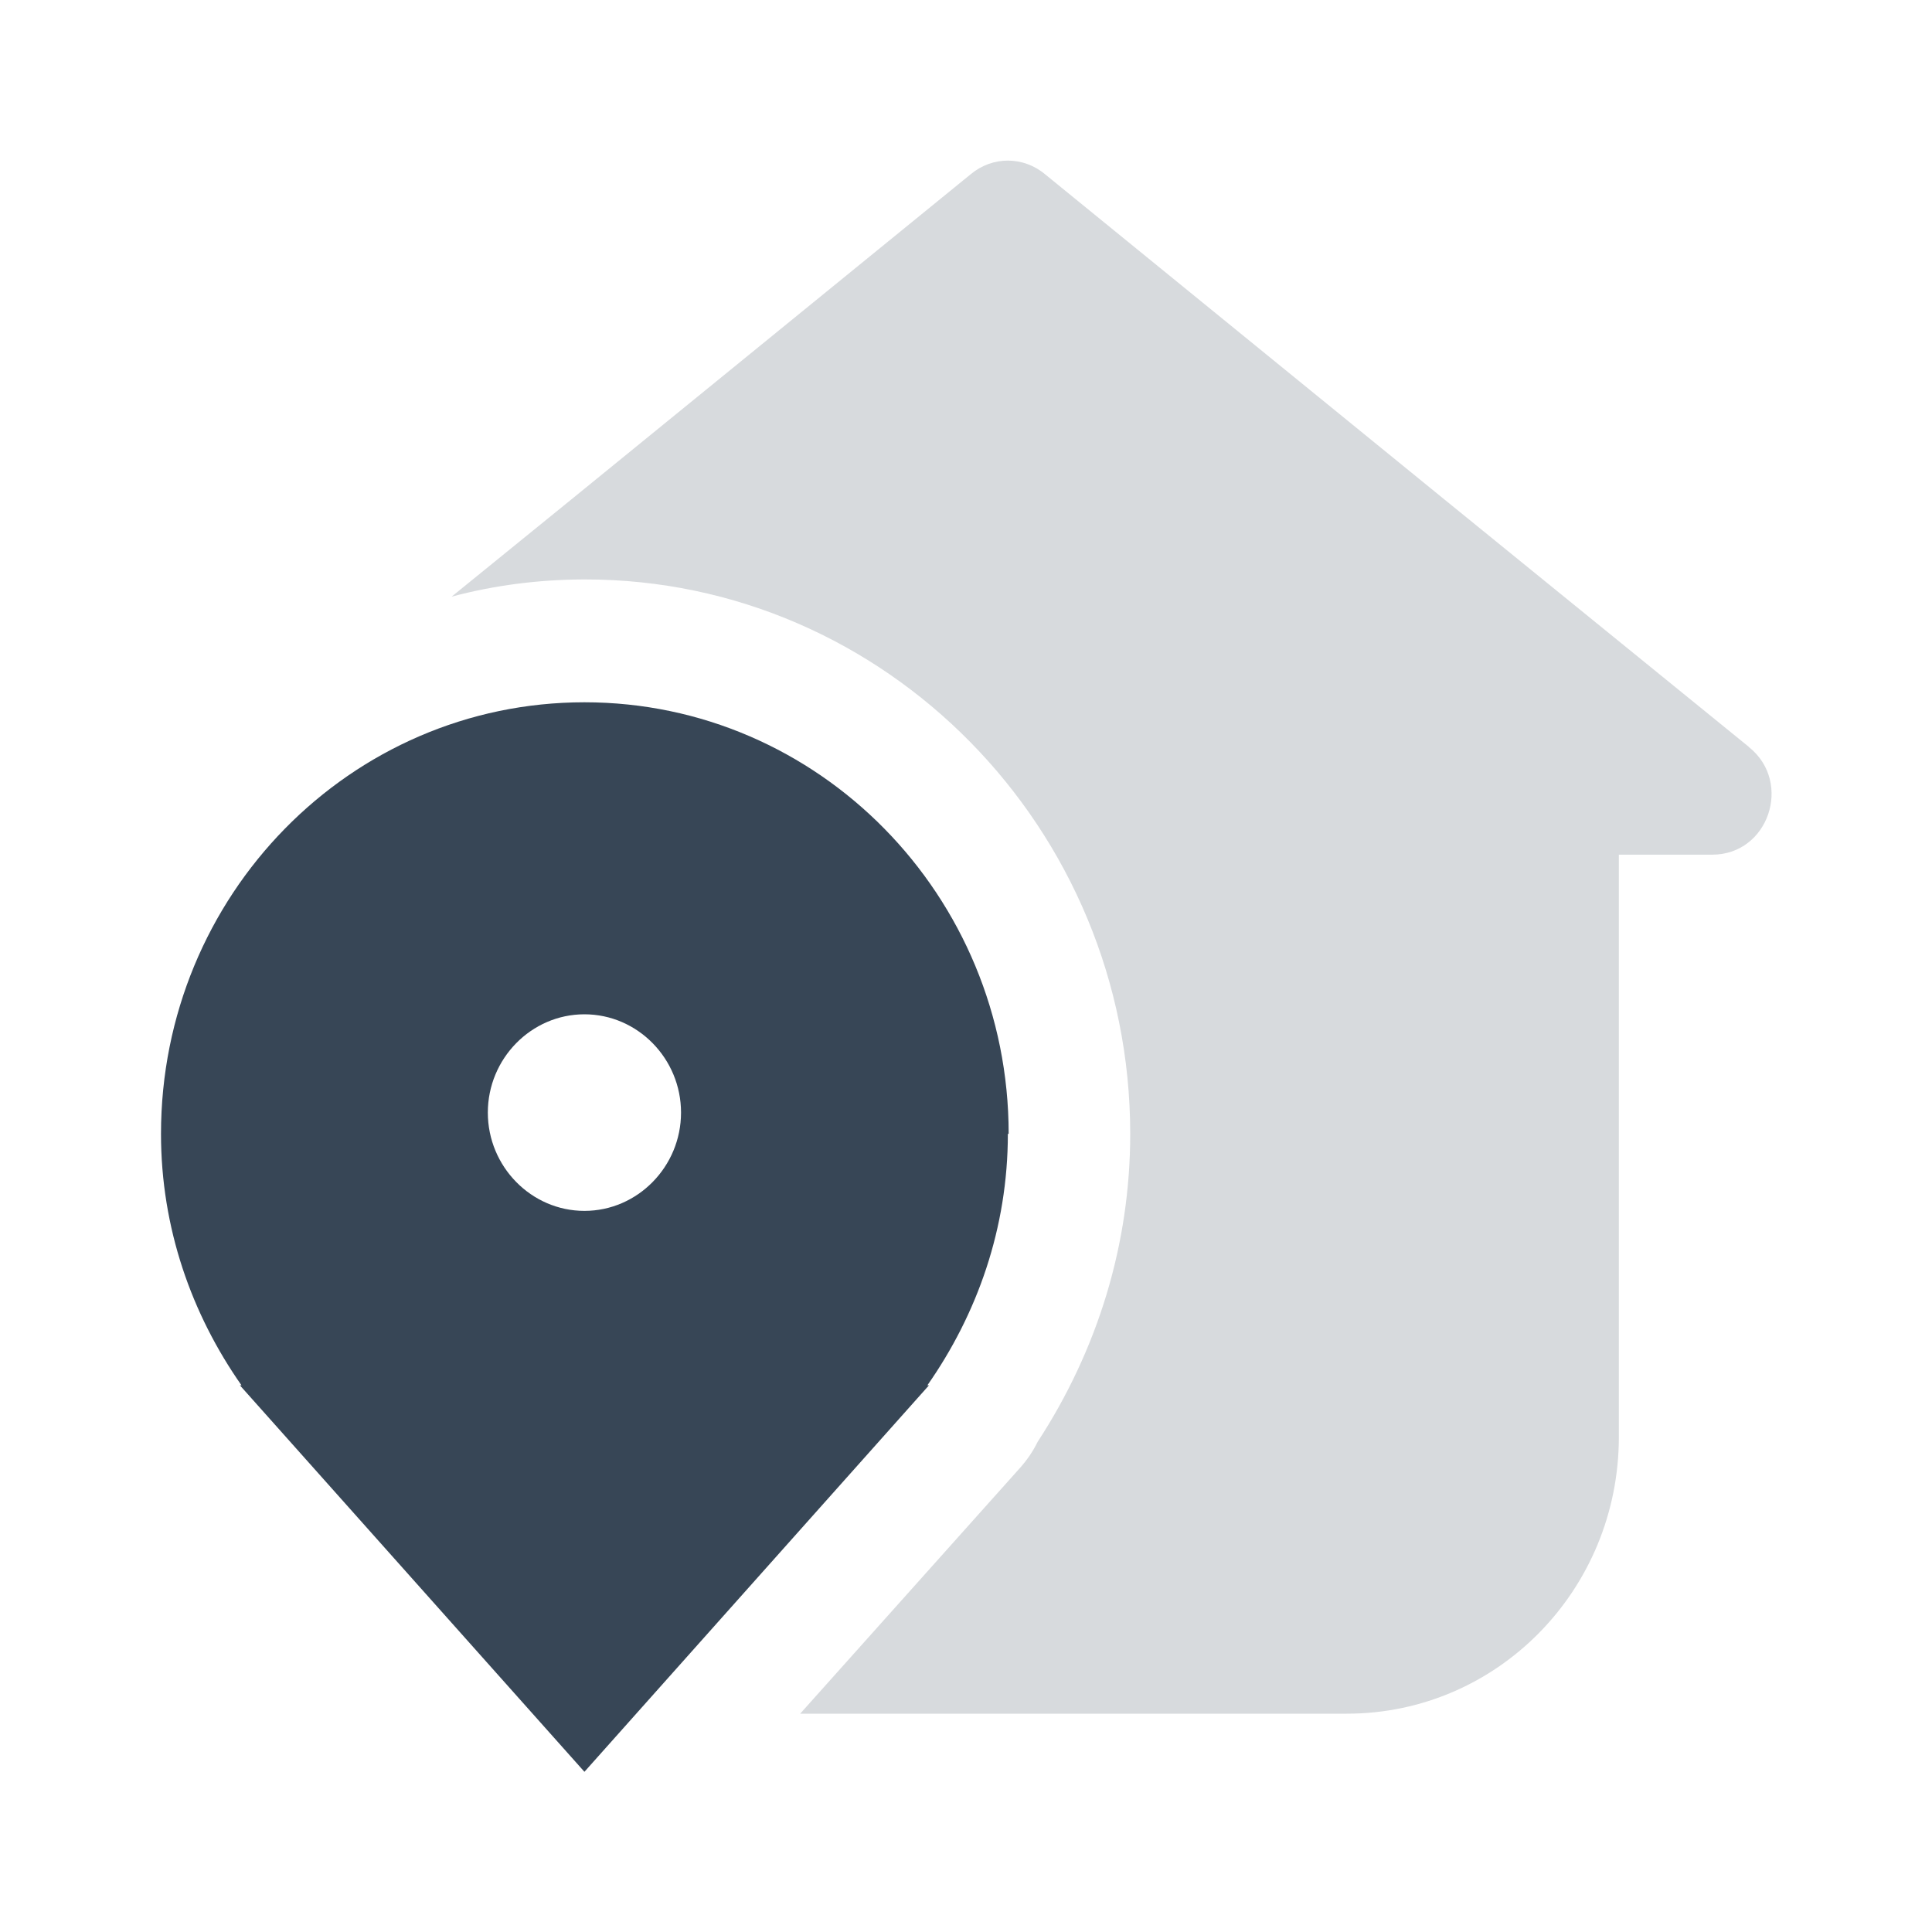
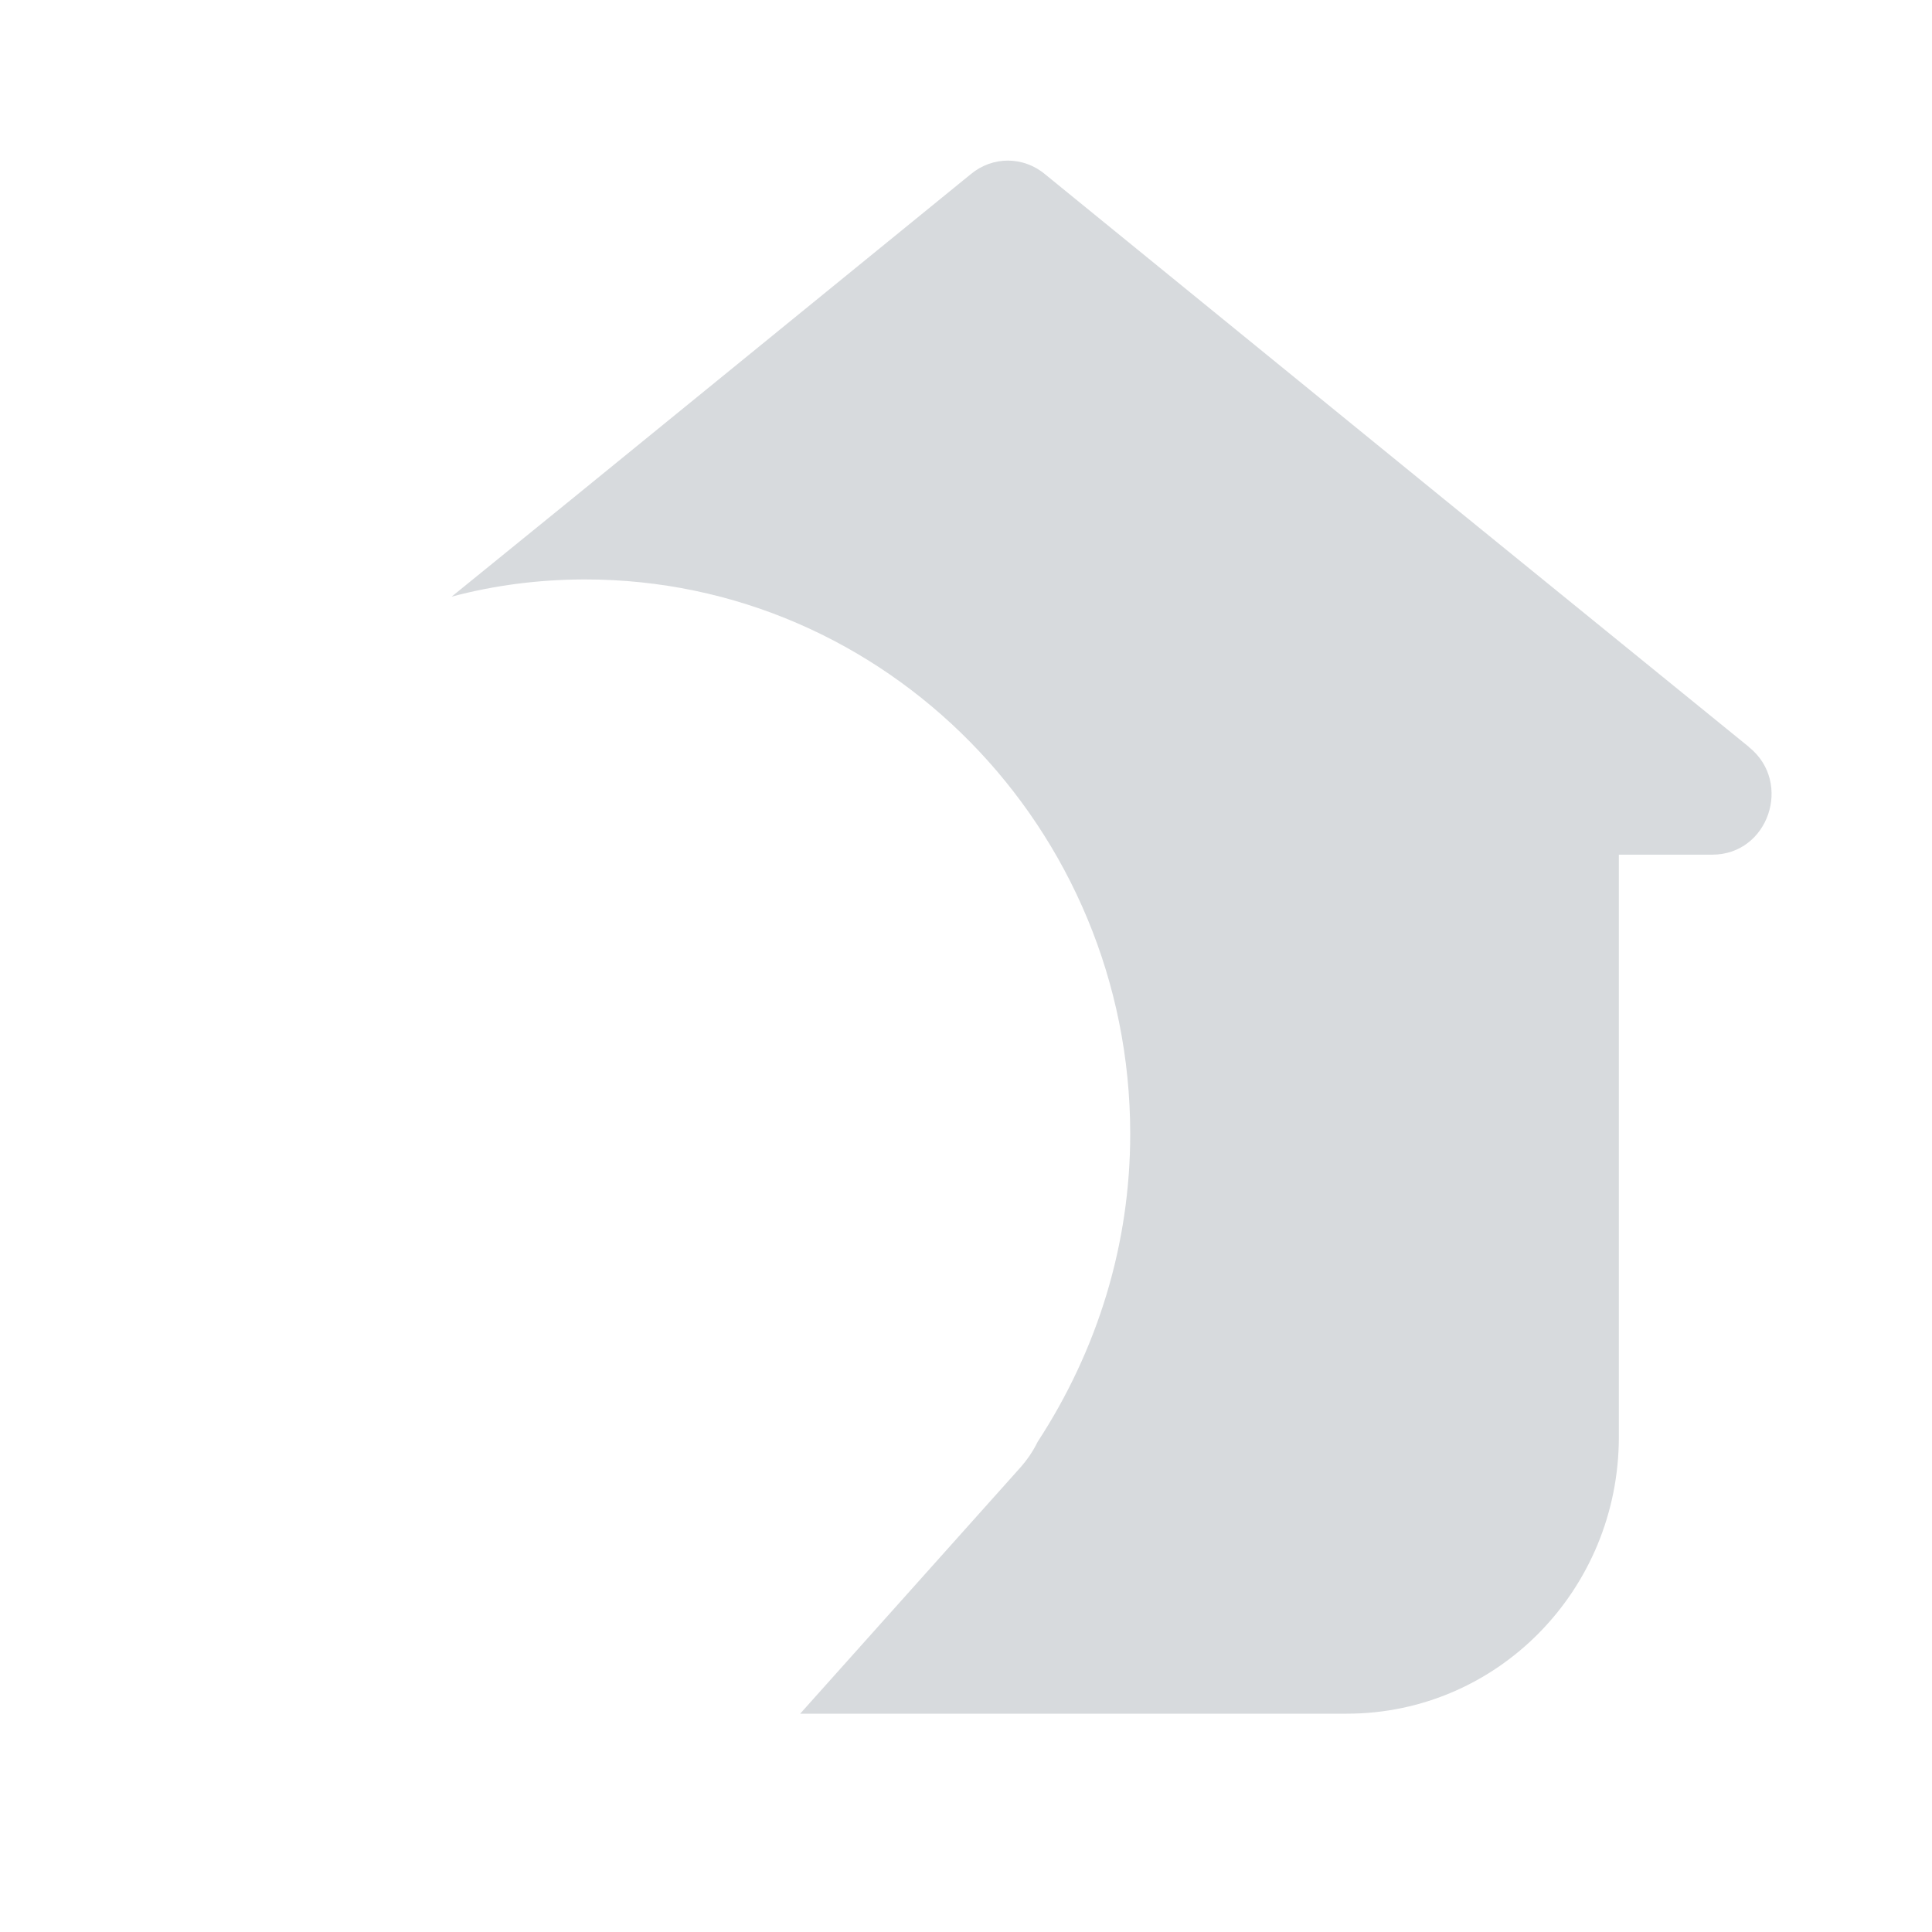
<svg xmlns="http://www.w3.org/2000/svg" width="24" height="24" viewBox="0 0 24 24" fill="none">
-   <path opacity="0.2" d="M21.72 9.274L17.94 6.202L12.98 2.163C12.71 1.939 12.33 1.939 12.06 2.163L7.1 6.202L5.61 7.412C6.14 7.27 6.7 7.198 7.27 7.198C11 7.198 14.04 10.291 14.04 14.085C14.04 15.449 13.64 16.761 12.89 17.911C12.83 18.033 12.76 18.134 12.67 18.236L9.94 21.288H16.73C18.6 21.288 20.11 19.752 20.11 17.849V10.617H21.27C21.97 10.617 22.27 9.721 21.73 9.284L21.72 9.274Z" fill="#374656" />
-   <path d="M12.53 14.085C12.53 11.125 10.17 8.724 7.26 8.724C4.35 8.724 2 11.125 2 14.085C2 15.255 2.38 16.324 3 17.209H2.98L7.26 22.01L11.54 17.209H11.52C12.14 16.324 12.52 15.255 12.52 14.085H12.53ZM7.26 15.042C6.6 15.042 6.06 14.492 6.06 13.821C6.06 13.15 6.6 12.6 7.26 12.6C7.92 12.6 8.46 13.15 8.46 13.821C8.46 14.492 7.92 15.042 7.26 15.042Z" fill="#374656" />
+   <path opacity="0.2" d="M21.72 9.274L17.94 6.202L12.98 2.163C12.71 1.939 12.33 1.939 12.06 2.163L7.1 6.202L5.61 7.412C6.14 7.27 6.7 7.198 7.27 7.198C11 7.198 14.04 10.291 14.04 14.085C14.04 15.449 13.64 16.761 12.89 17.911C12.83 18.033 12.76 18.134 12.67 18.236L9.94 21.288H16.73C18.6 21.288 20.11 19.752 20.11 17.849V10.617H21.27C21.97 10.617 22.27 9.721 21.73 9.284Z" fill="#374656" />
</svg>